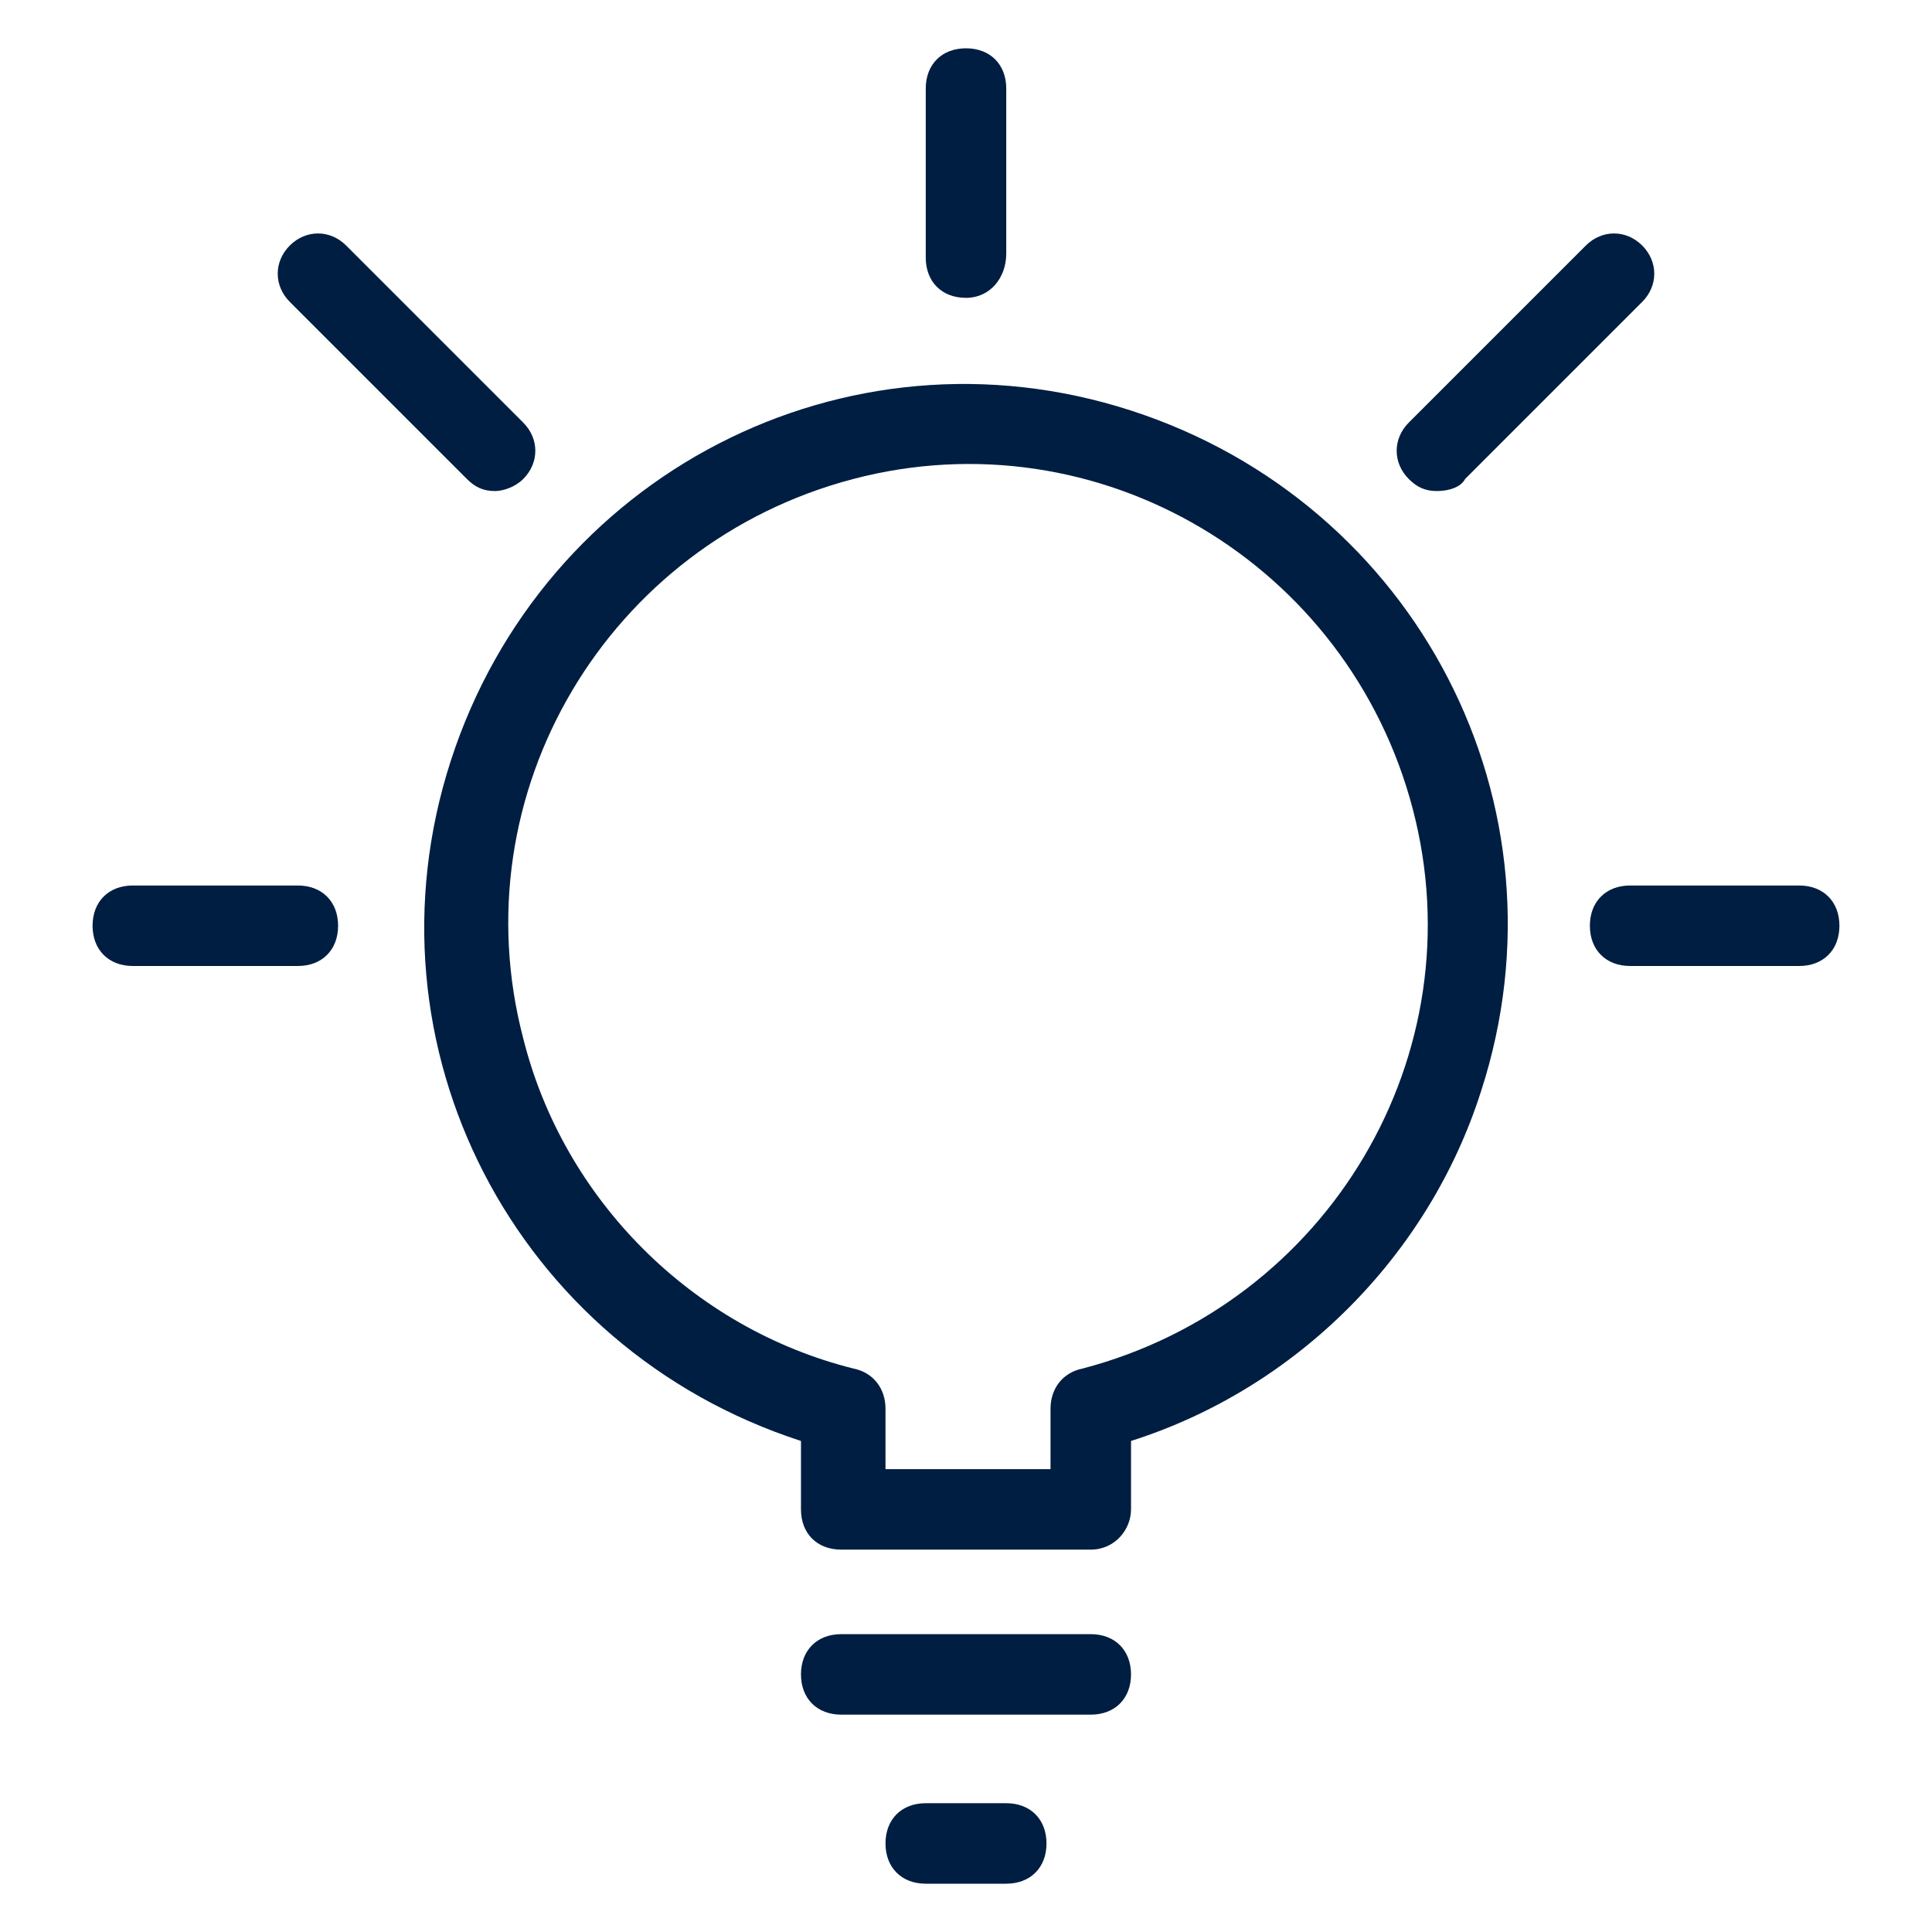
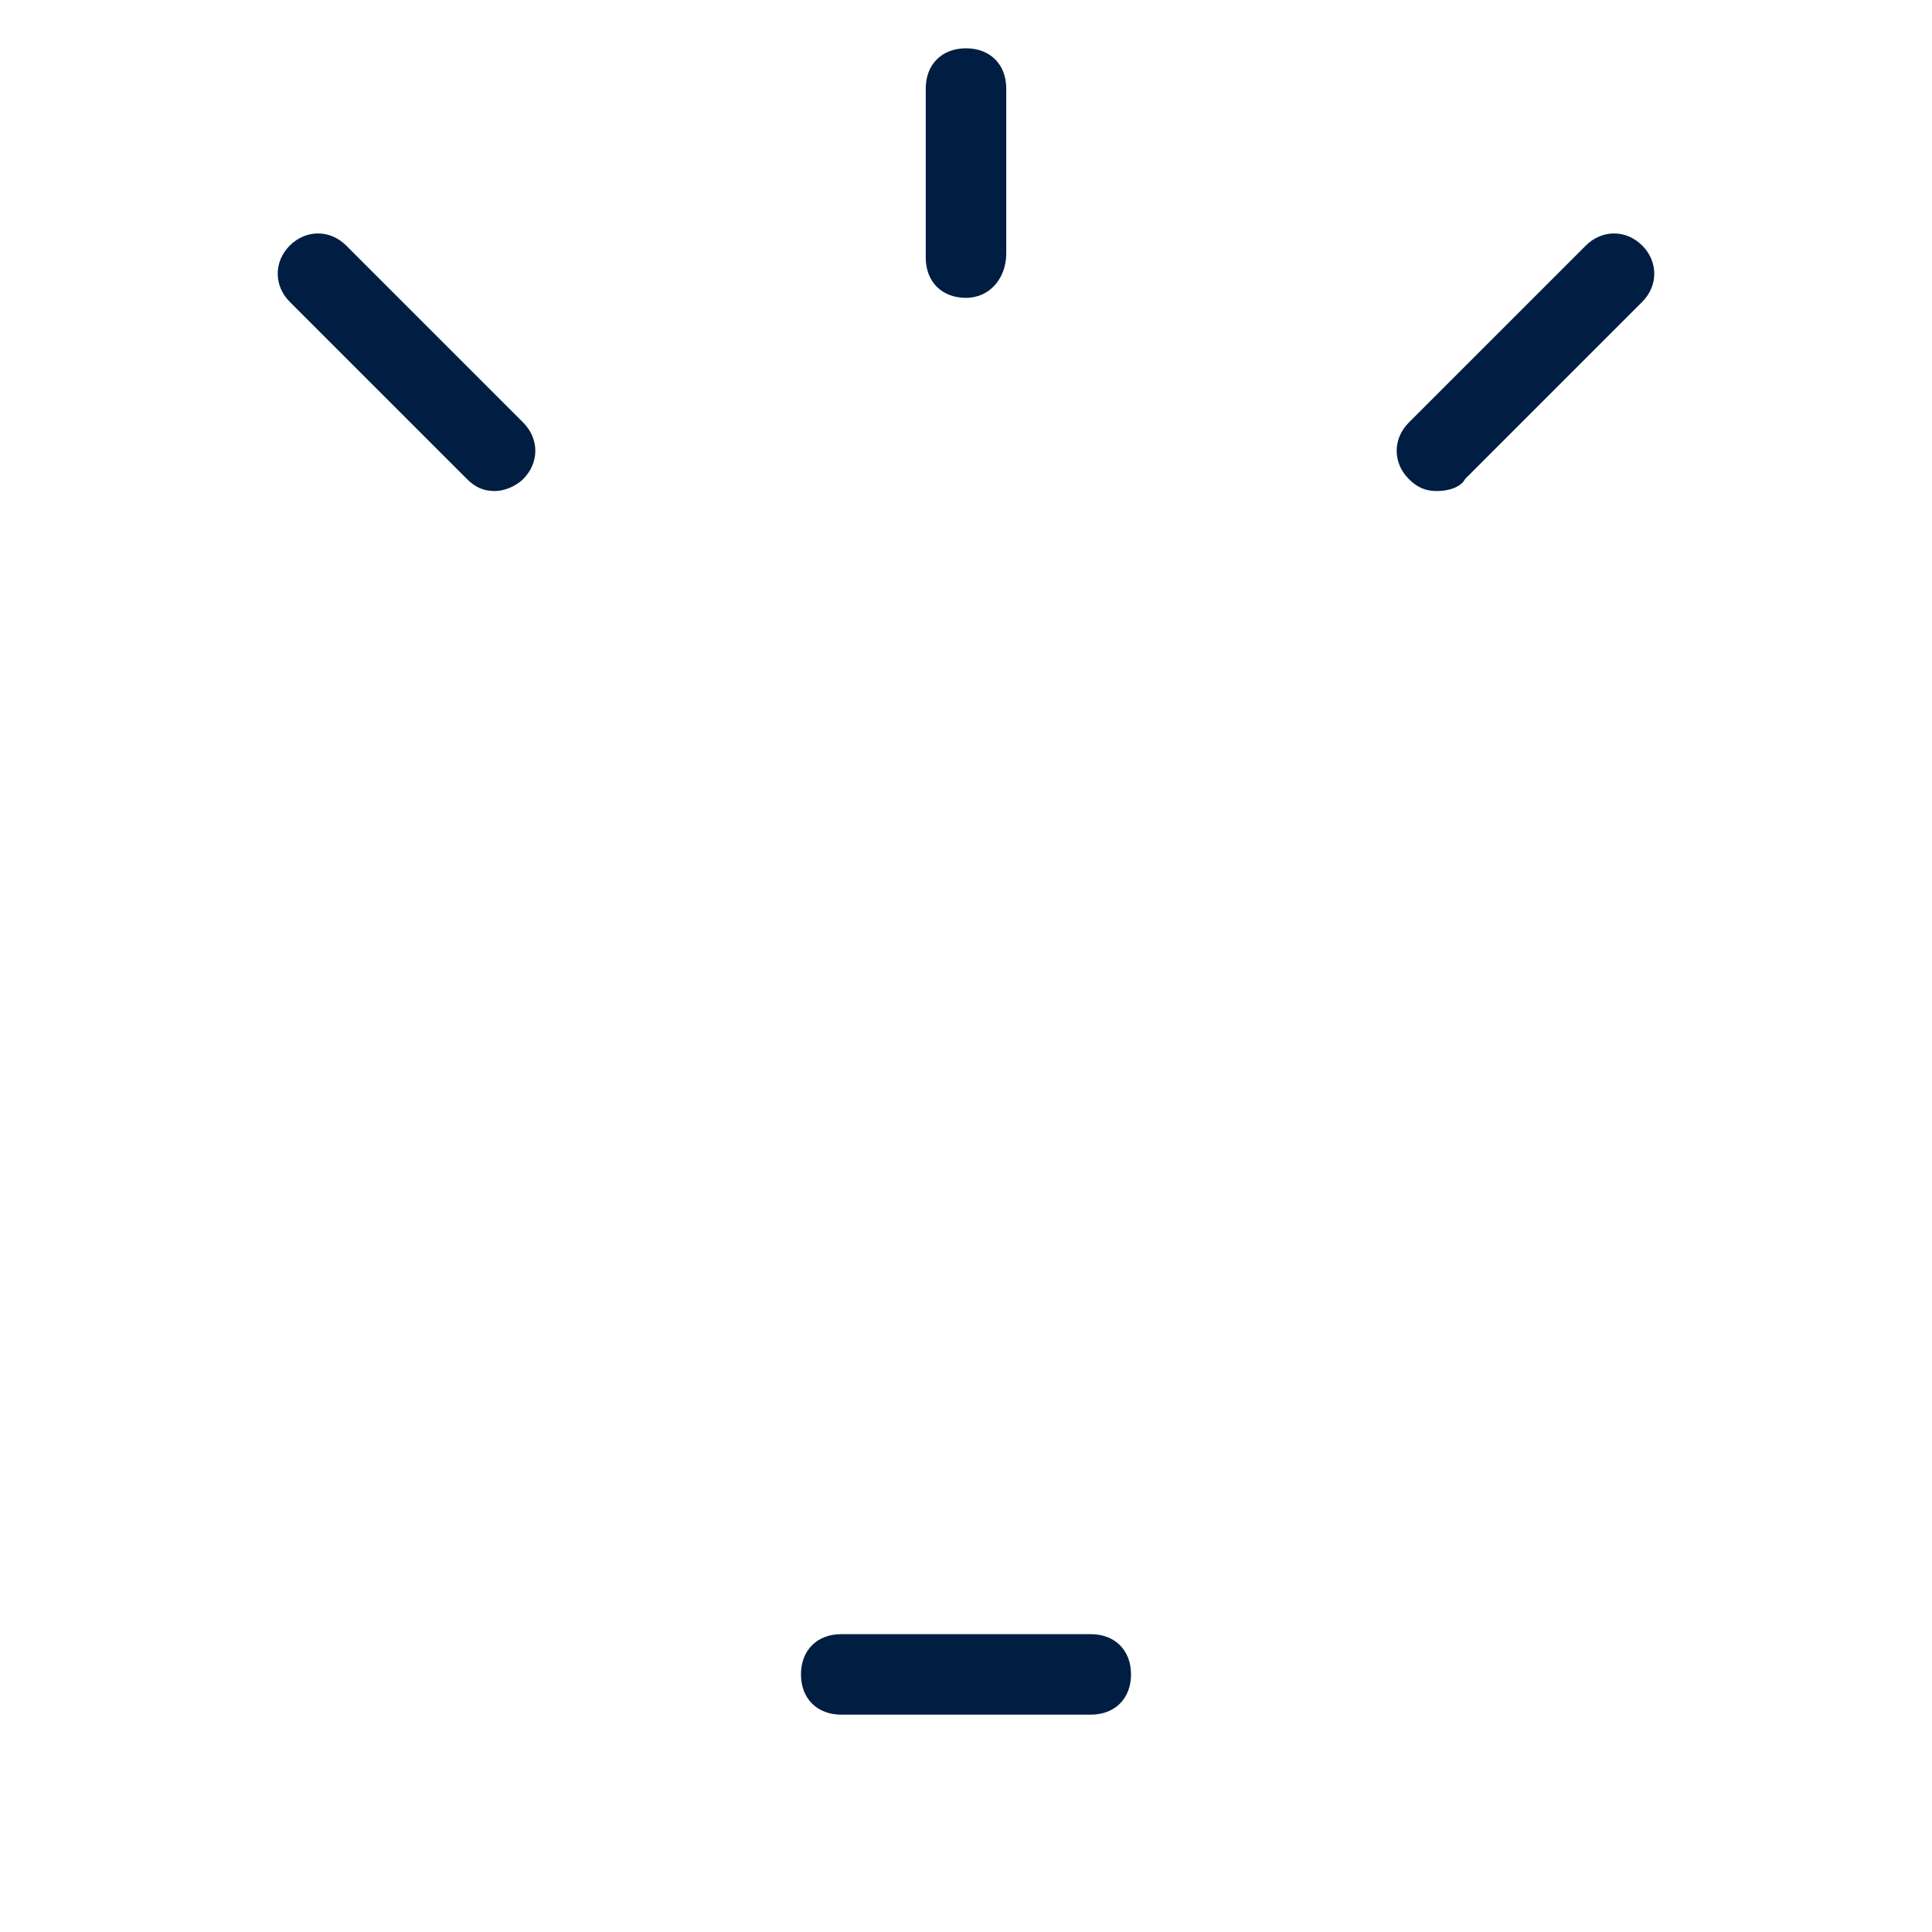
<svg xmlns="http://www.w3.org/2000/svg" version="1.1" id="Layer_1" x="0px" y="0px" viewBox="0 0 48 48" style="enable-background:new 0 0 48 48;" xml:space="preserve">
  <style type="text/css">
	.st0{fill:#001E41;}
</style>
-   <path class="st0" d="M27.1,38.5h-6.2c-0.6,0-1-0.4-1-1v-1.7c-7.1-2.3-11-9.8-8.7-16.9s9.8-11,16.9-8.7s11,9.8,8.7,16.9  c-1.3,4.1-4.6,7.4-8.7,8.7v1.7C28.1,38,27.7,38.5,27.1,38.5z M21.9,36.5h4.2V35c0-0.5,0.3-0.9,0.8-1c6.1-1.6,9.8-7.8,8.2-13.9  s-7.8-9.8-13.9-8.2s-9.8,7.8-8.2,13.9c1,4,4.2,7.2,8.2,8.2c0.5,0.1,0.8,0.5,0.8,1V36.5z" />
-   <path class="st0" d="M25,46.8h-2c-0.6,0-1-0.4-1-1s0.4-1,1-1h2c0.6,0,1,0.4,1,1S25.6,46.8,25,46.8z" />
  <path class="st0" d="M27.1,42.6h-6.2c-0.6,0-1-0.4-1-1s0.4-1,1-1h6.2c0.6,0,1,0.4,1,1S27.7,42.6,27.1,42.6z" />
  <path class="st0" d="M24,7.4c-0.6,0-1-0.4-1-1V2.2c0-0.6,0.4-1,1-1s1,0.4,1,1v4.1C25,6.9,24.6,7.4,24,7.4z" />
-   <path class="st0" d="M44.7,24h-4.2c-0.6,0-1-0.4-1-1s0.4-1,1-1h4.2c0.6,0,1,0.4,1,1S45.3,24,44.7,24z" />
-   <path class="st0" d="M7.4,24H3.3c-0.6,0-1-0.4-1-1s0.4-1,1-1h4.1c0.6,0,1,0.4,1,1S8,24,7.4,24z" />
  <path class="st0" d="M12.3,12.2c-0.3,0-0.5-0.1-0.7-0.3L7.2,7.5c-0.4-0.4-0.4-1,0-1.4c0,0,0,0,0,0c0.4-0.4,1-0.4,1.4,0l4.4,4.4  c0.4,0.4,0.4,1,0,1.4C12.8,12.1,12.5,12.2,12.3,12.2z" />
  <path class="st0" d="M35.7,12.2c-0.3,0-0.5-0.1-0.7-0.3c-0.4-0.4-0.4-1,0-1.4l4.4-4.4c0.4-0.4,1-0.4,1.4,0c0.4,0.4,0.4,1,0,1.4  l-4.4,4.4C36.3,12.1,36,12.2,35.7,12.2z" />
</svg>